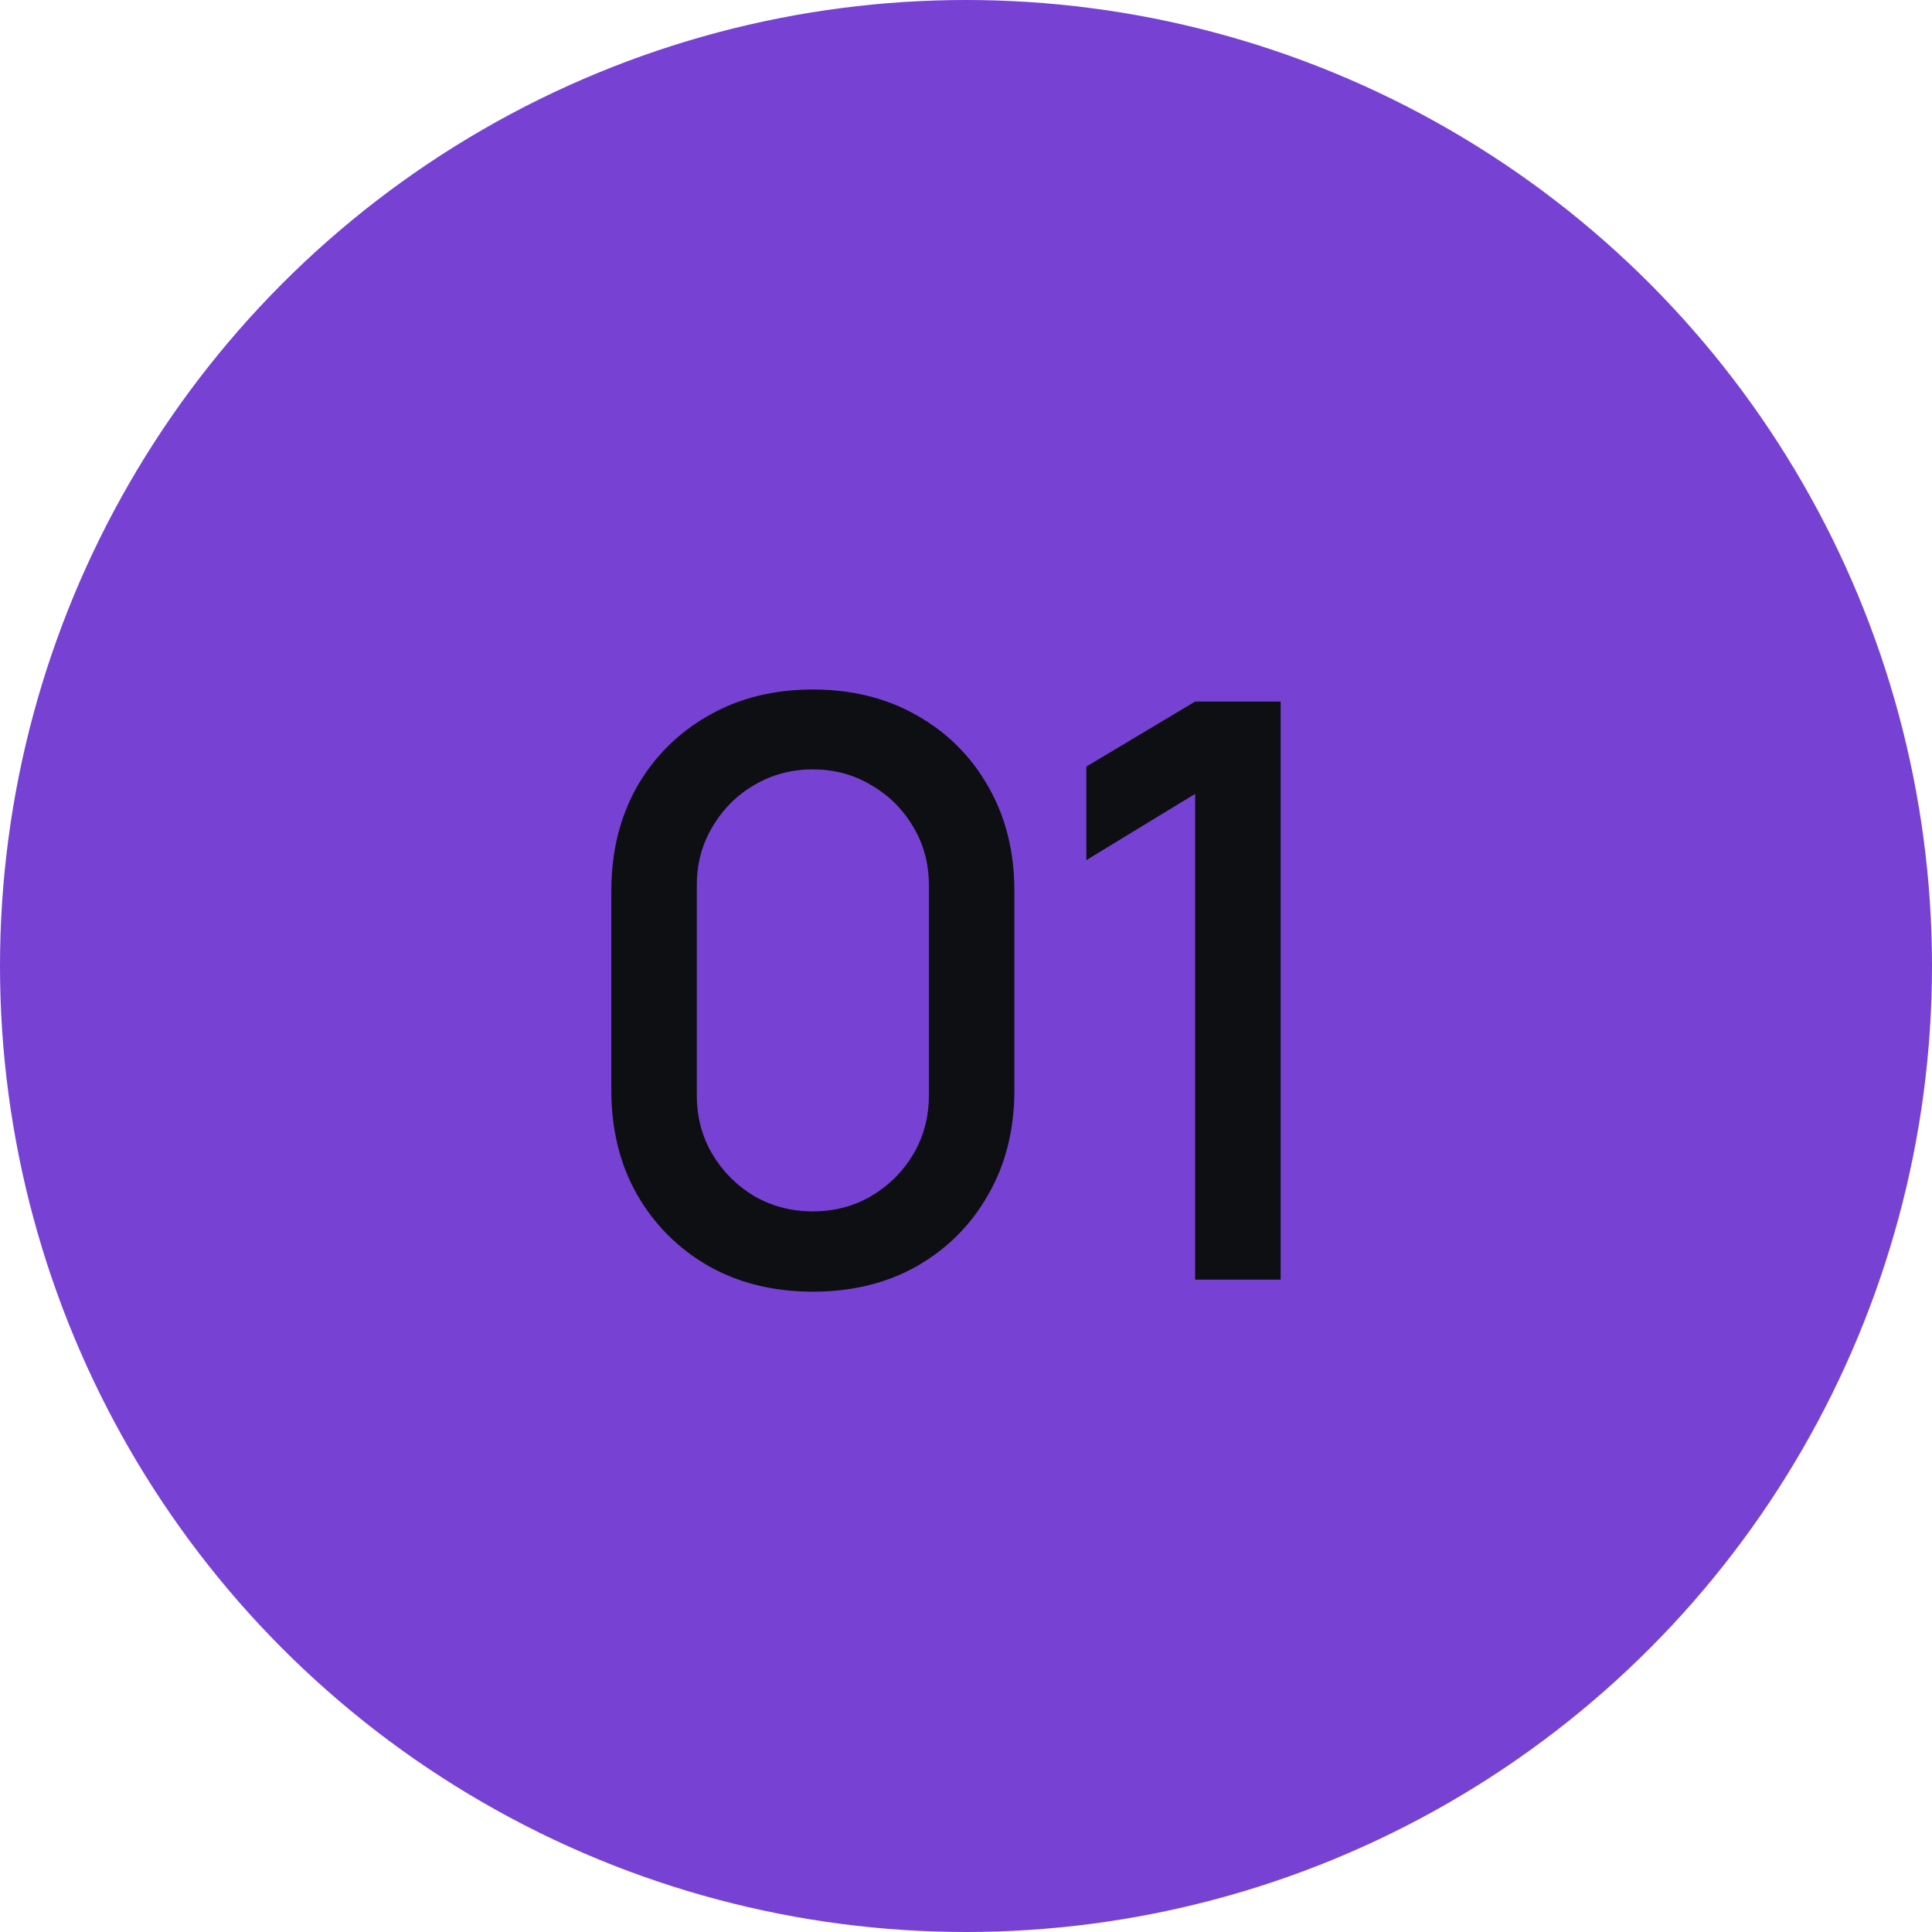
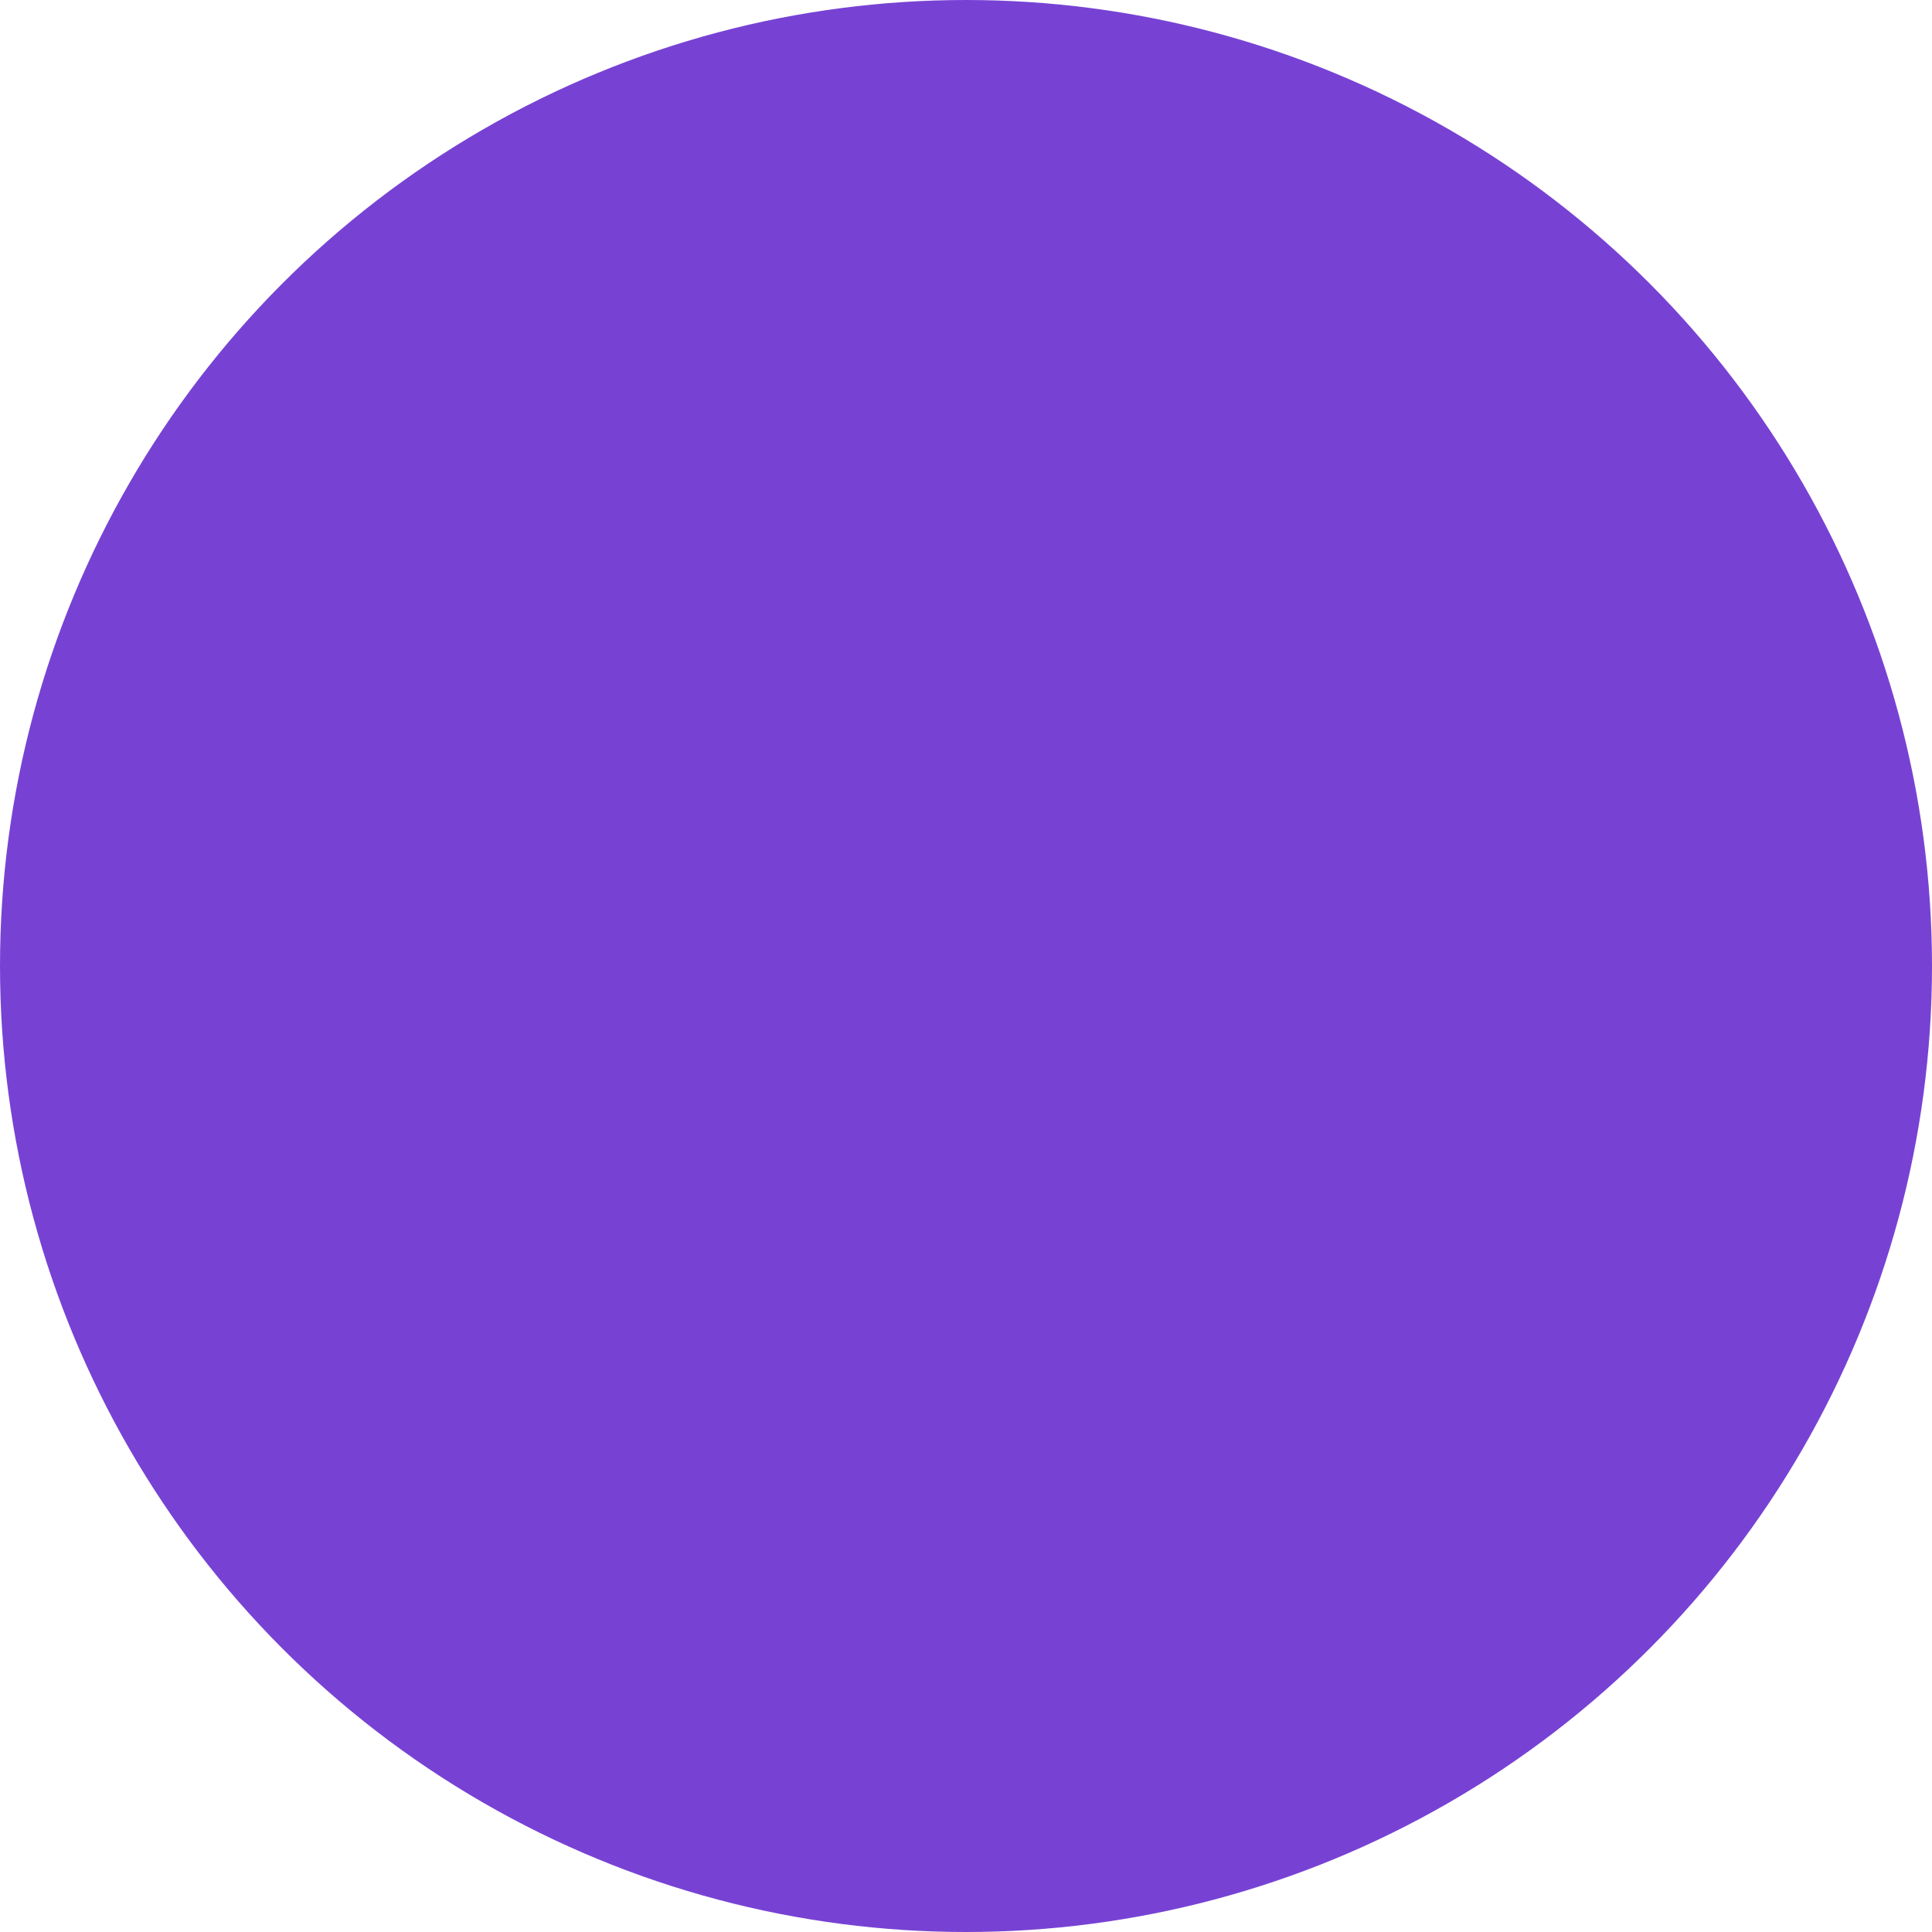
<svg xmlns="http://www.w3.org/2000/svg" width="77" height="77" viewBox="0 0 77 77" fill="none">
  <circle cx="38.5" cy="38.5" r="38.5" fill="#7742D4" />
-   <path d="M32.396 51.48C30.828 51.48 29.442 51.139 28.236 50.456C27.031 49.763 26.082 48.813 25.388 47.608C24.706 46.403 24.364 45.016 24.364 43.448V35.512C24.364 33.944 24.706 32.557 25.388 31.352C26.082 30.147 27.031 29.203 28.236 28.52C29.442 27.827 30.828 27.48 32.396 27.48C33.964 27.48 35.351 27.827 36.556 28.52C37.762 29.203 38.706 30.147 39.388 31.352C40.082 32.557 40.428 33.944 40.428 35.512V43.448C40.428 45.016 40.082 46.403 39.388 47.608C38.706 48.813 37.762 49.763 36.556 50.456C35.351 51.139 33.964 51.48 32.396 51.48ZM32.396 48.28C33.25 48.28 34.023 48.077 34.716 47.672C35.42 47.256 35.98 46.701 36.396 46.008C36.812 45.304 37.02 44.52 37.02 43.656V35.272C37.02 34.419 36.812 33.645 36.396 32.952C35.98 32.248 35.42 31.693 34.716 31.288C34.023 30.872 33.25 30.664 32.396 30.664C31.543 30.664 30.764 30.872 30.06 31.288C29.367 31.693 28.812 32.248 28.396 32.952C27.98 33.645 27.772 34.419 27.772 35.272V43.656C27.772 44.52 27.98 45.304 28.396 46.008C28.812 46.701 29.367 47.256 30.06 47.672C30.764 48.077 31.543 48.28 32.396 48.28ZM47.632 51V31.64L43.296 34.28V30.552L47.632 27.96H51.04V51H47.632Z" fill="#0E0F12" />
</svg>